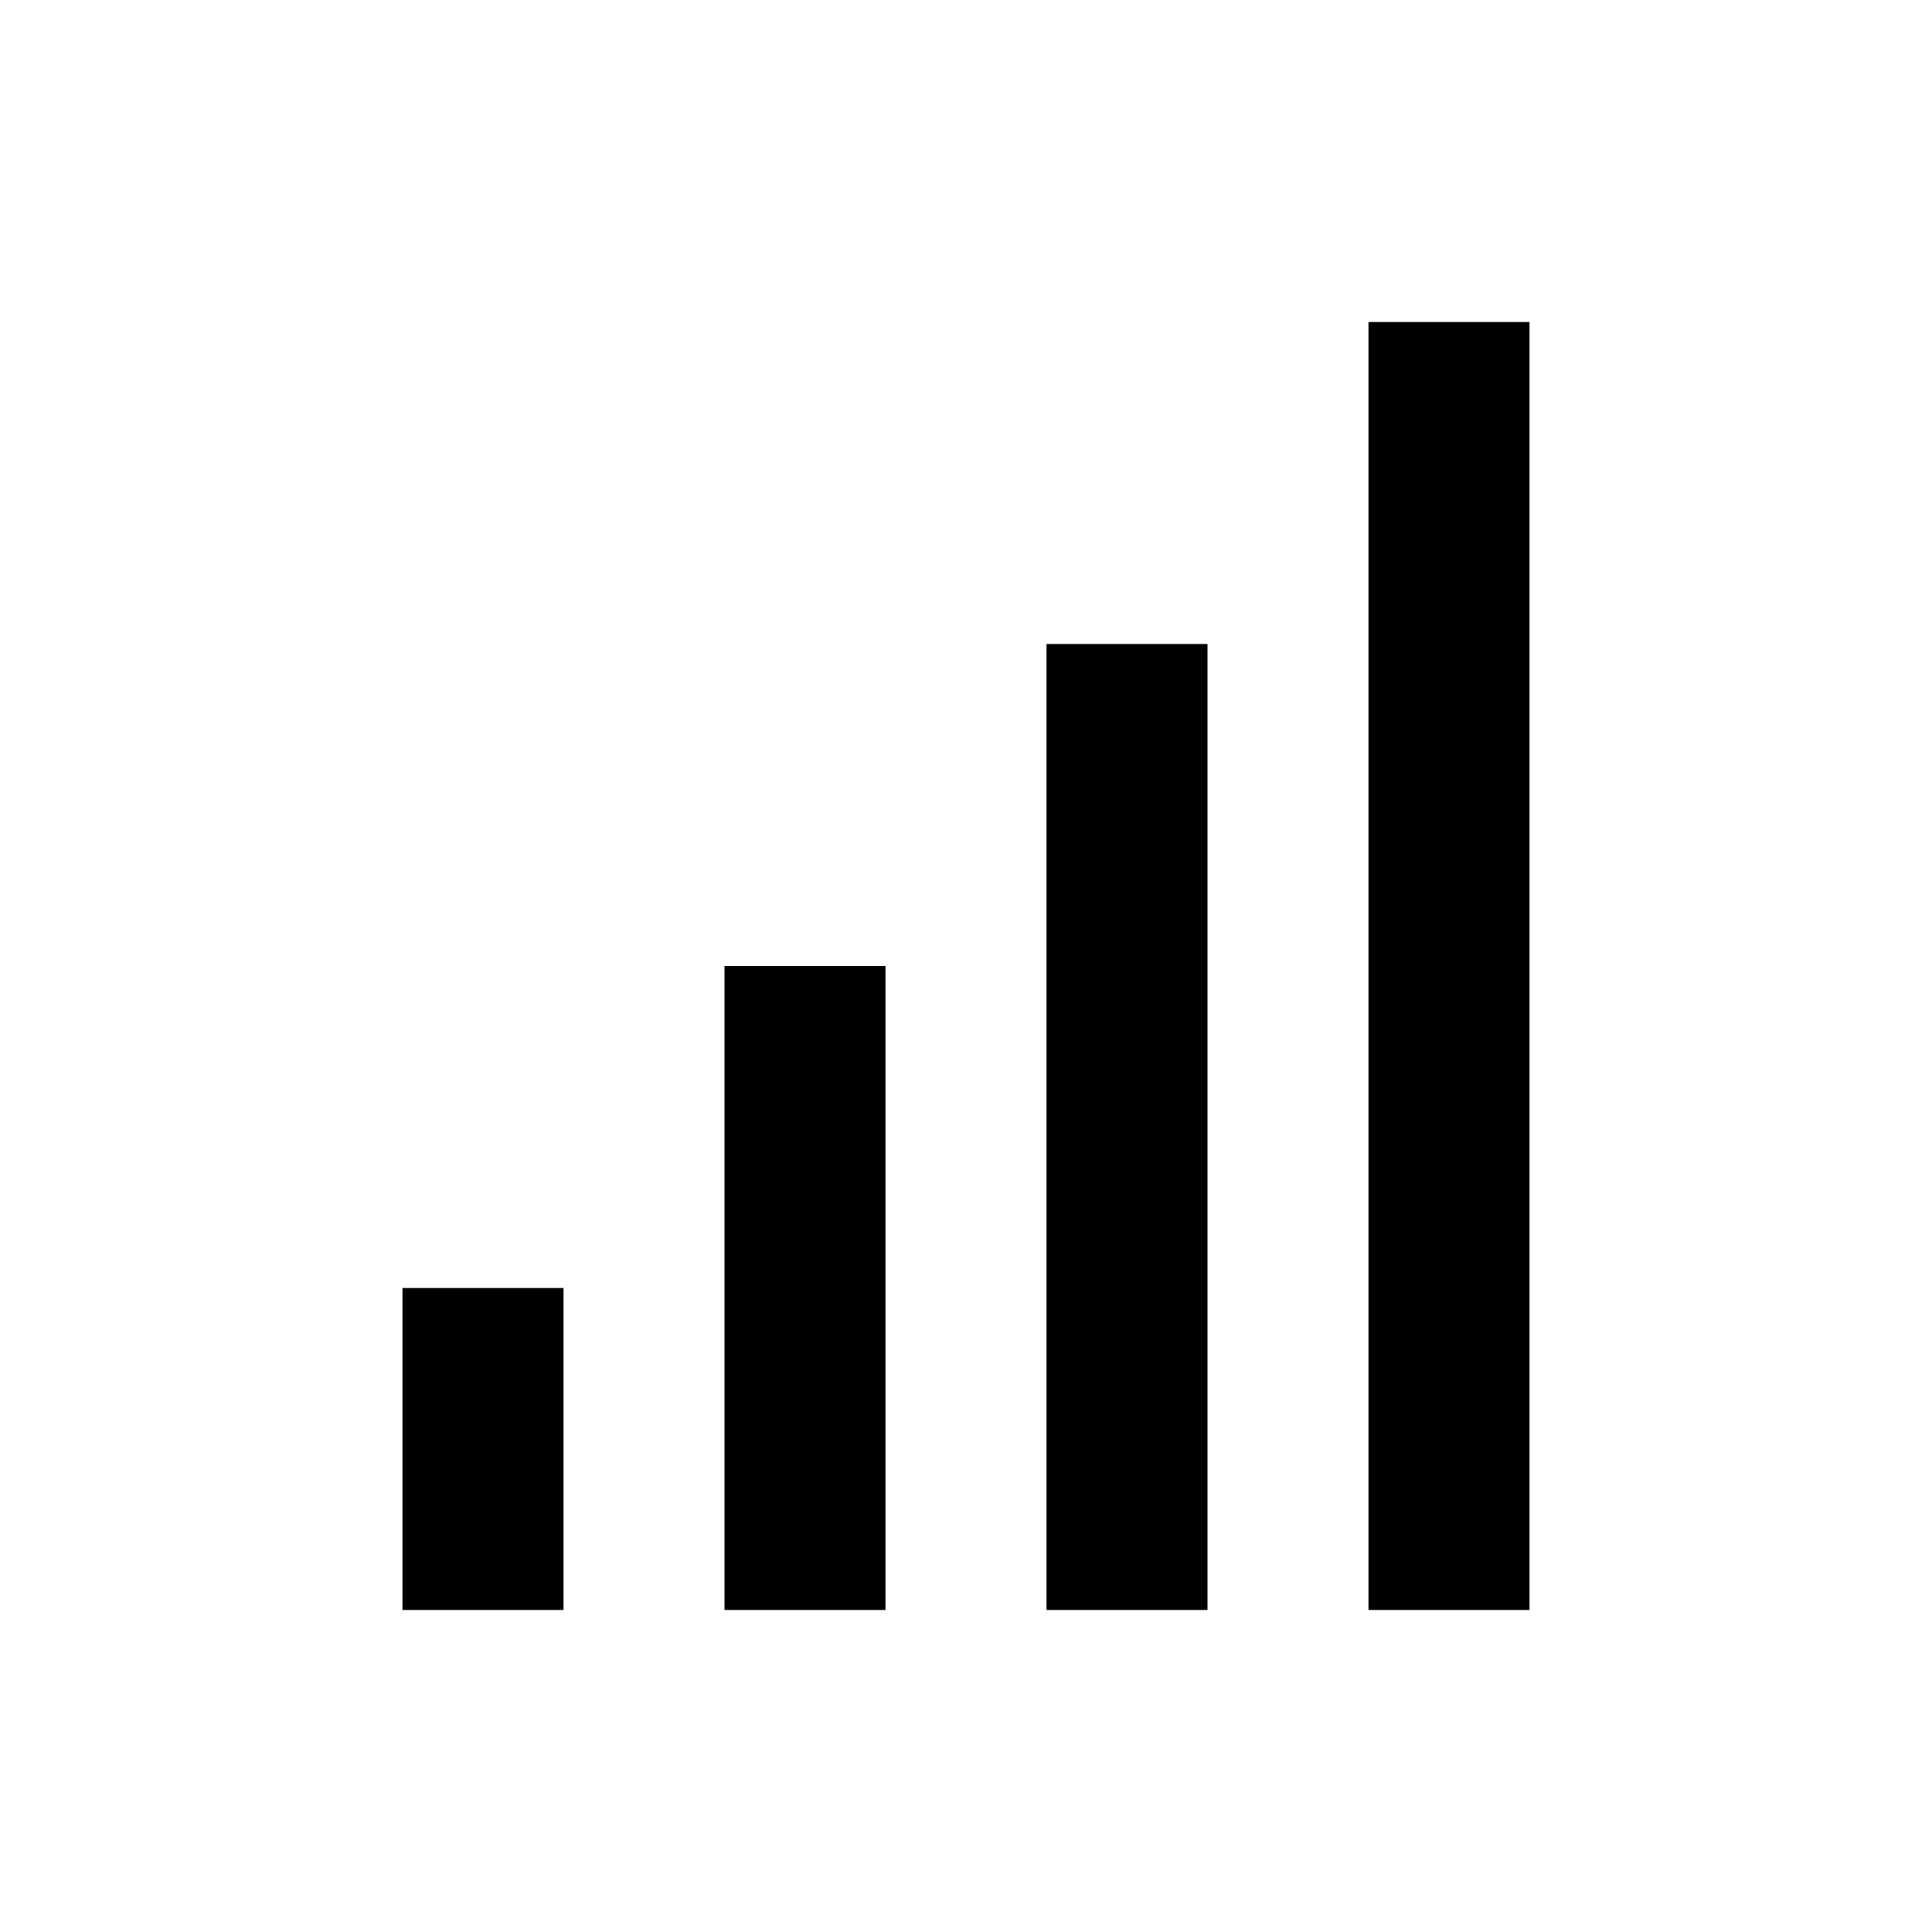
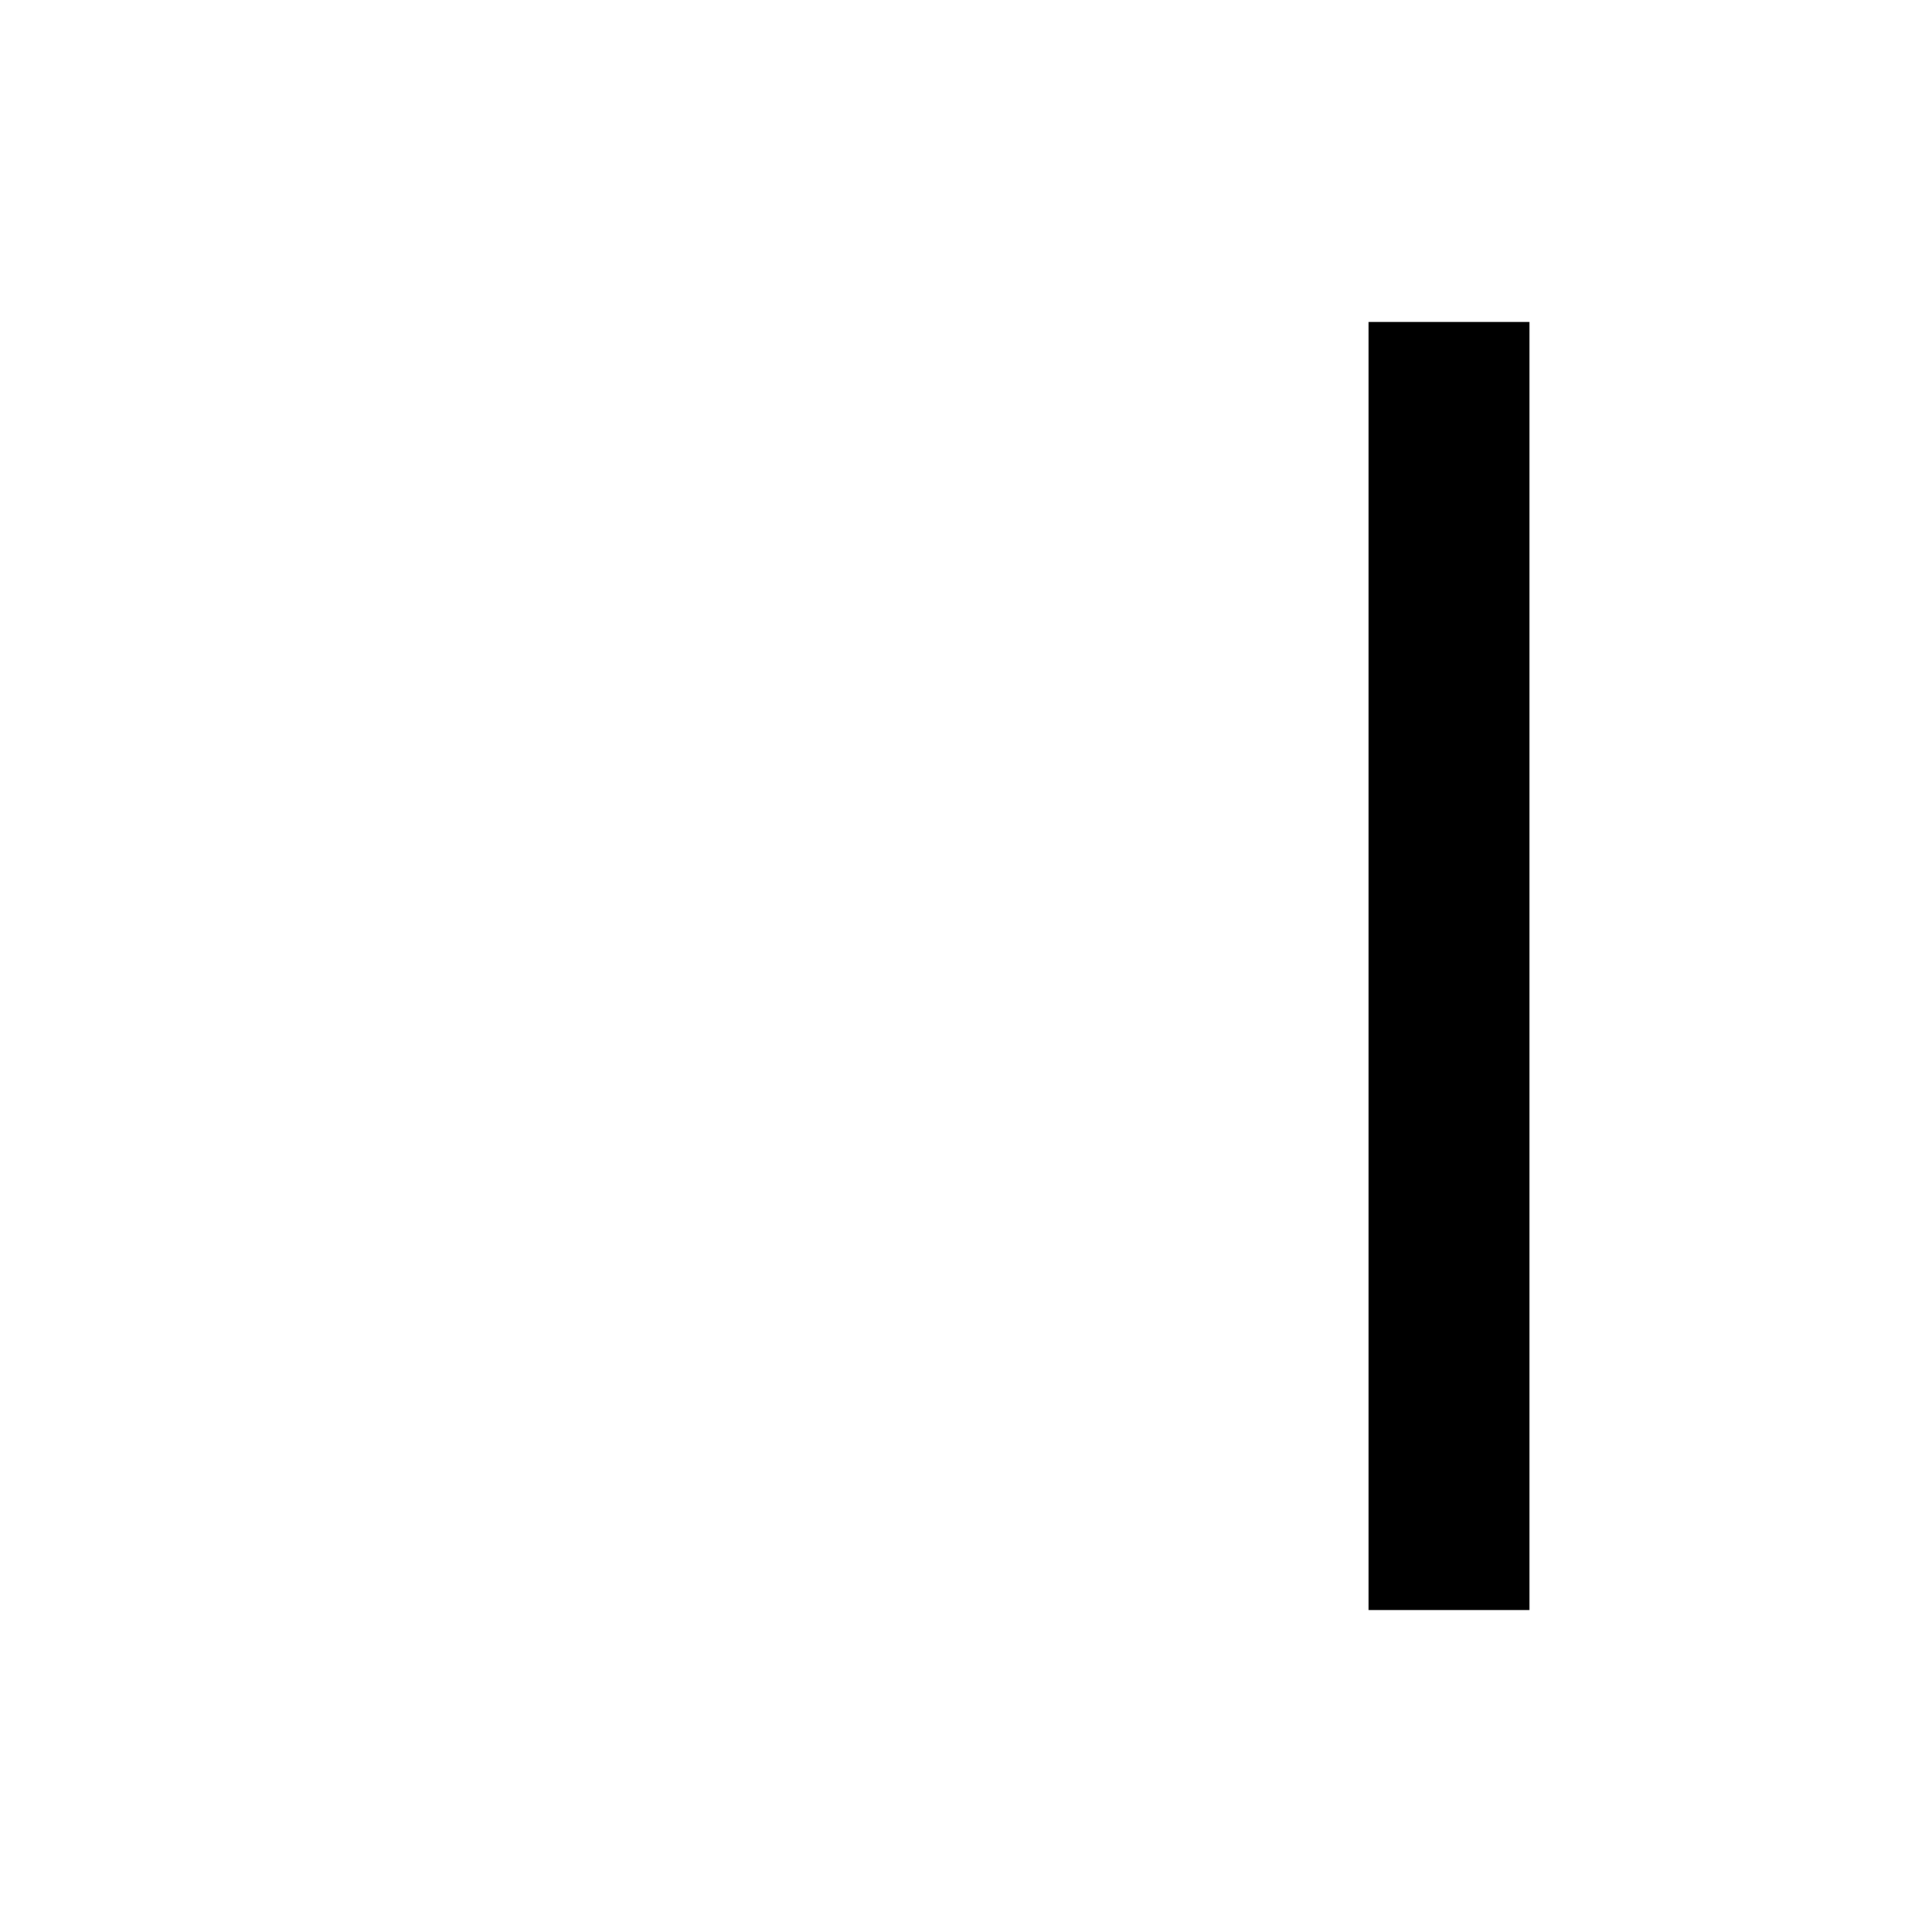
<svg xmlns="http://www.w3.org/2000/svg" width="800px" height="800px" viewBox="0 0 24 24" fill="none">
-   <path d="M13 8H15V20H13V8Z" fill="#000000" />
-   <path d="M5 16H7V20H5V16Z" fill="#000000" />
-   <path d="M9 12H11V20H9V12Z" fill="#000000" />
  <path d="M17 4H19V20H17V4Z" fill="#000000" />
</svg>